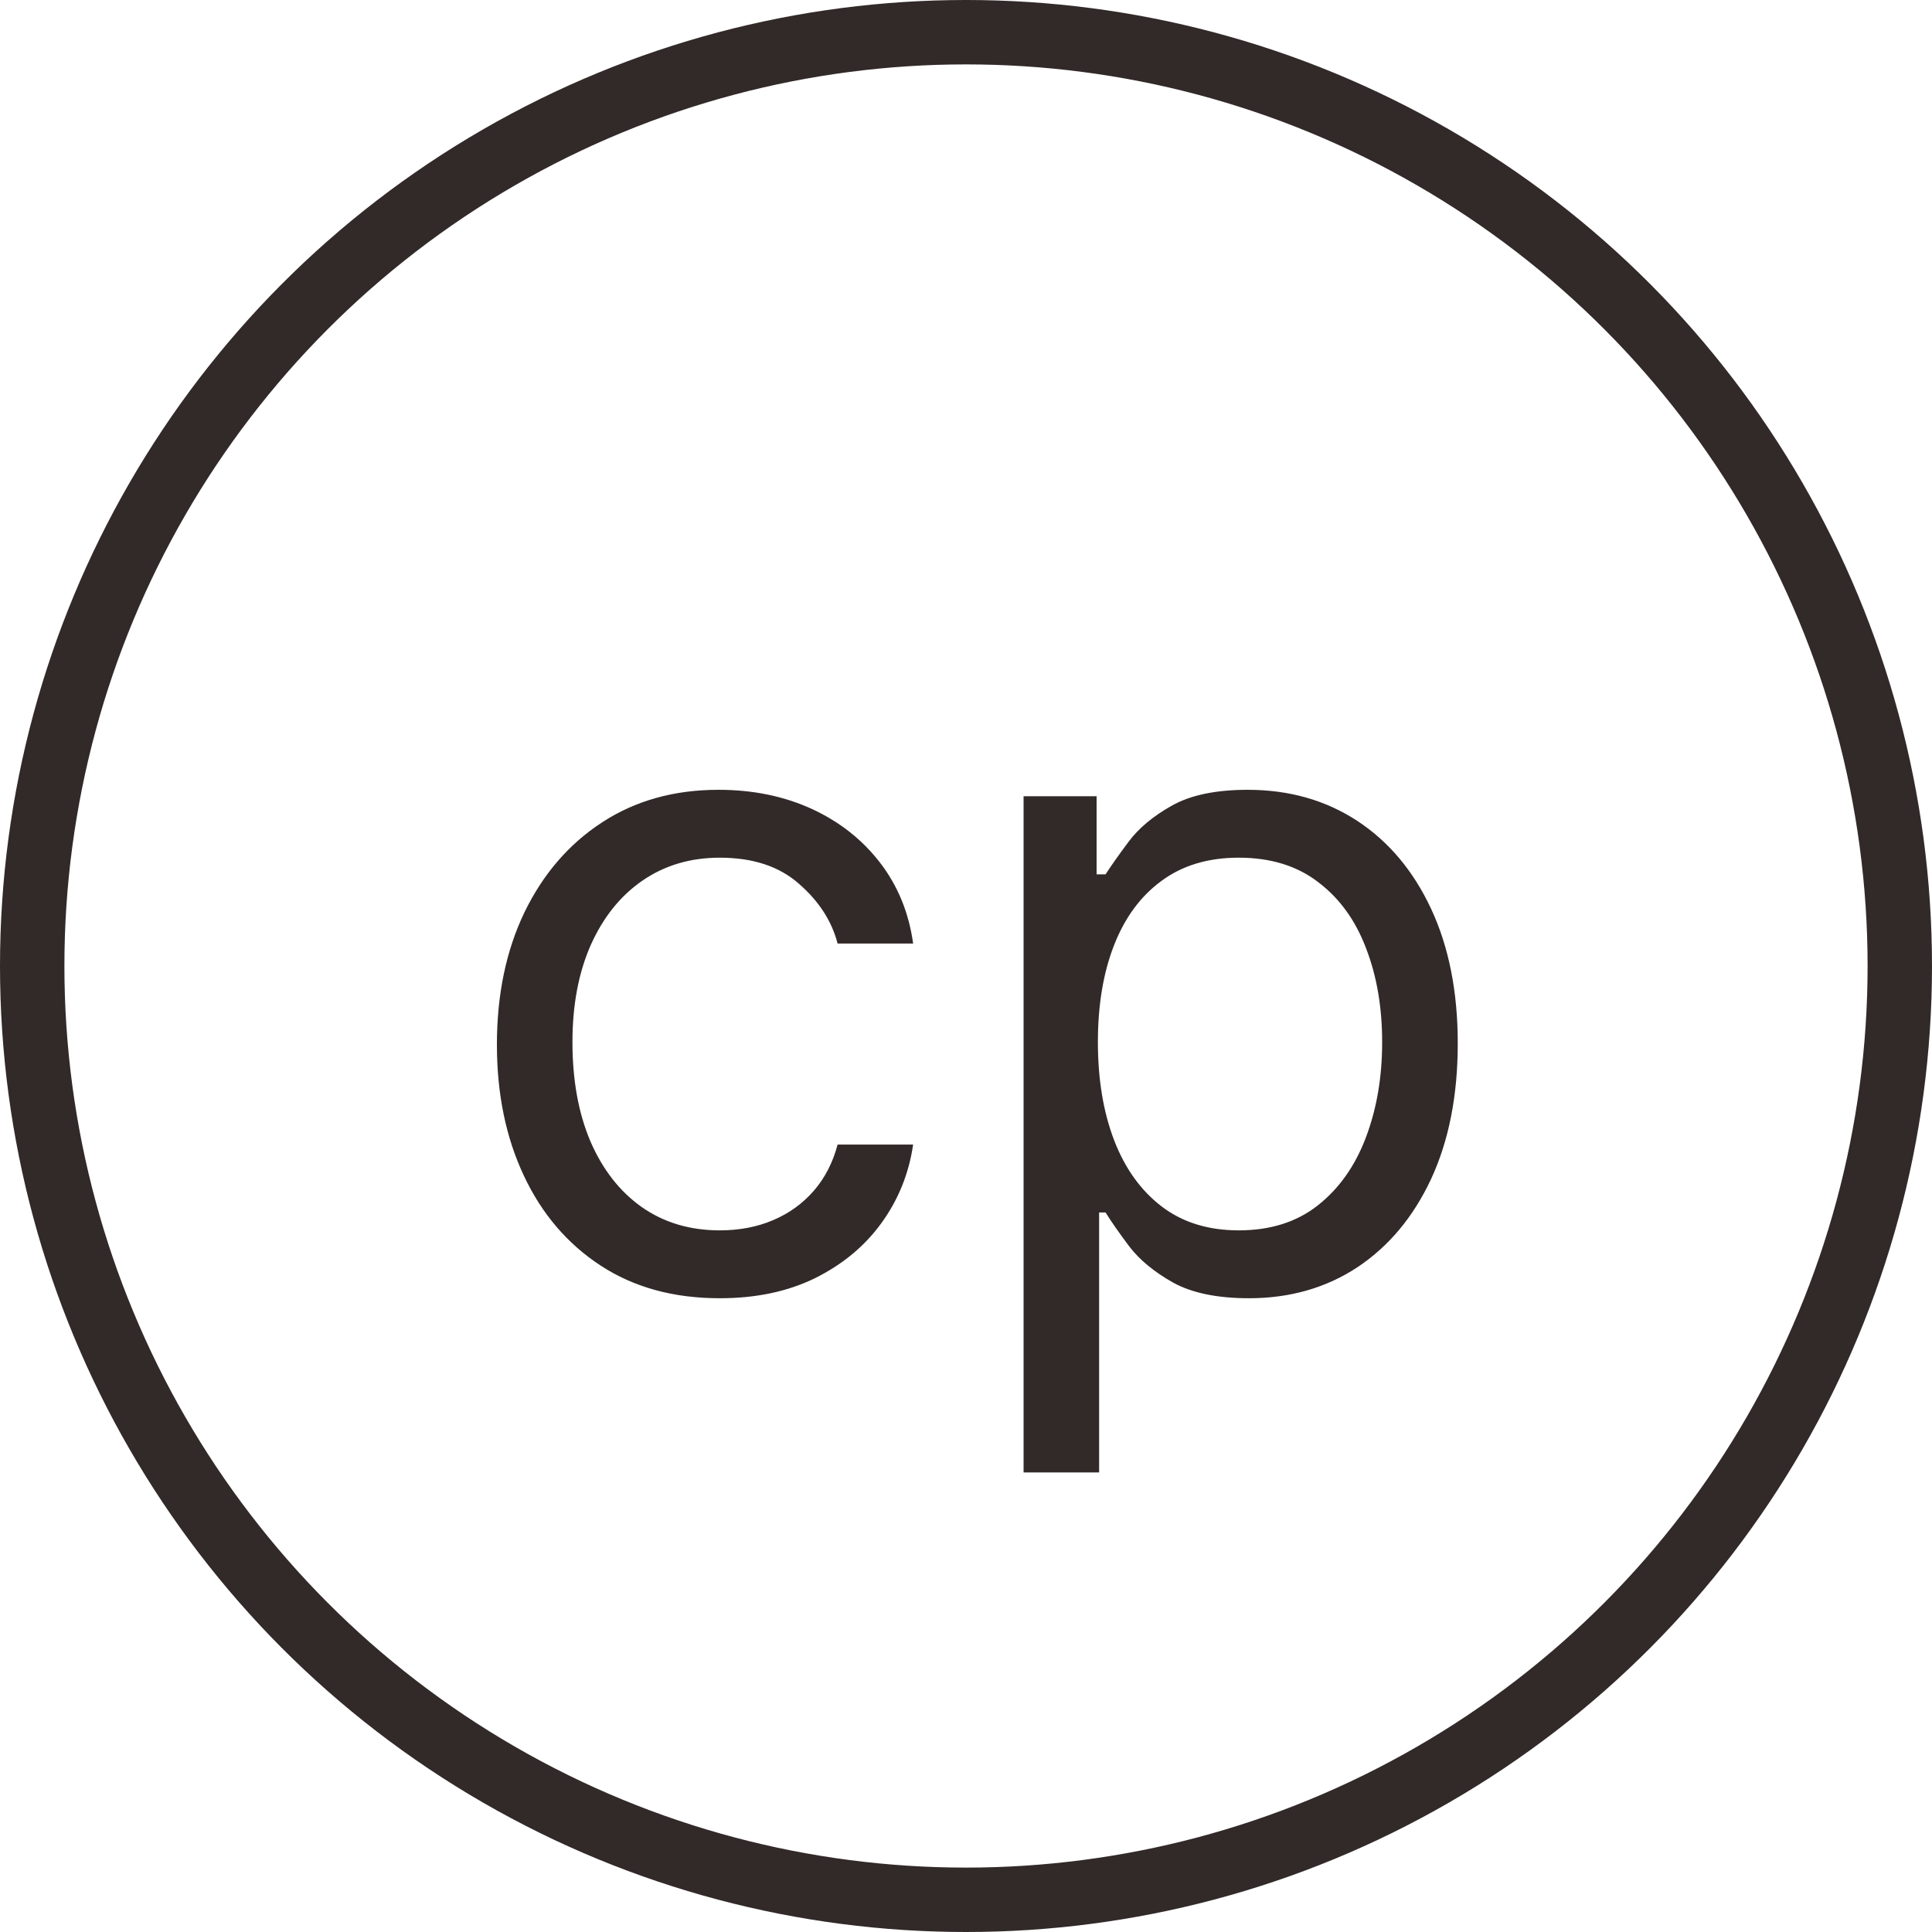
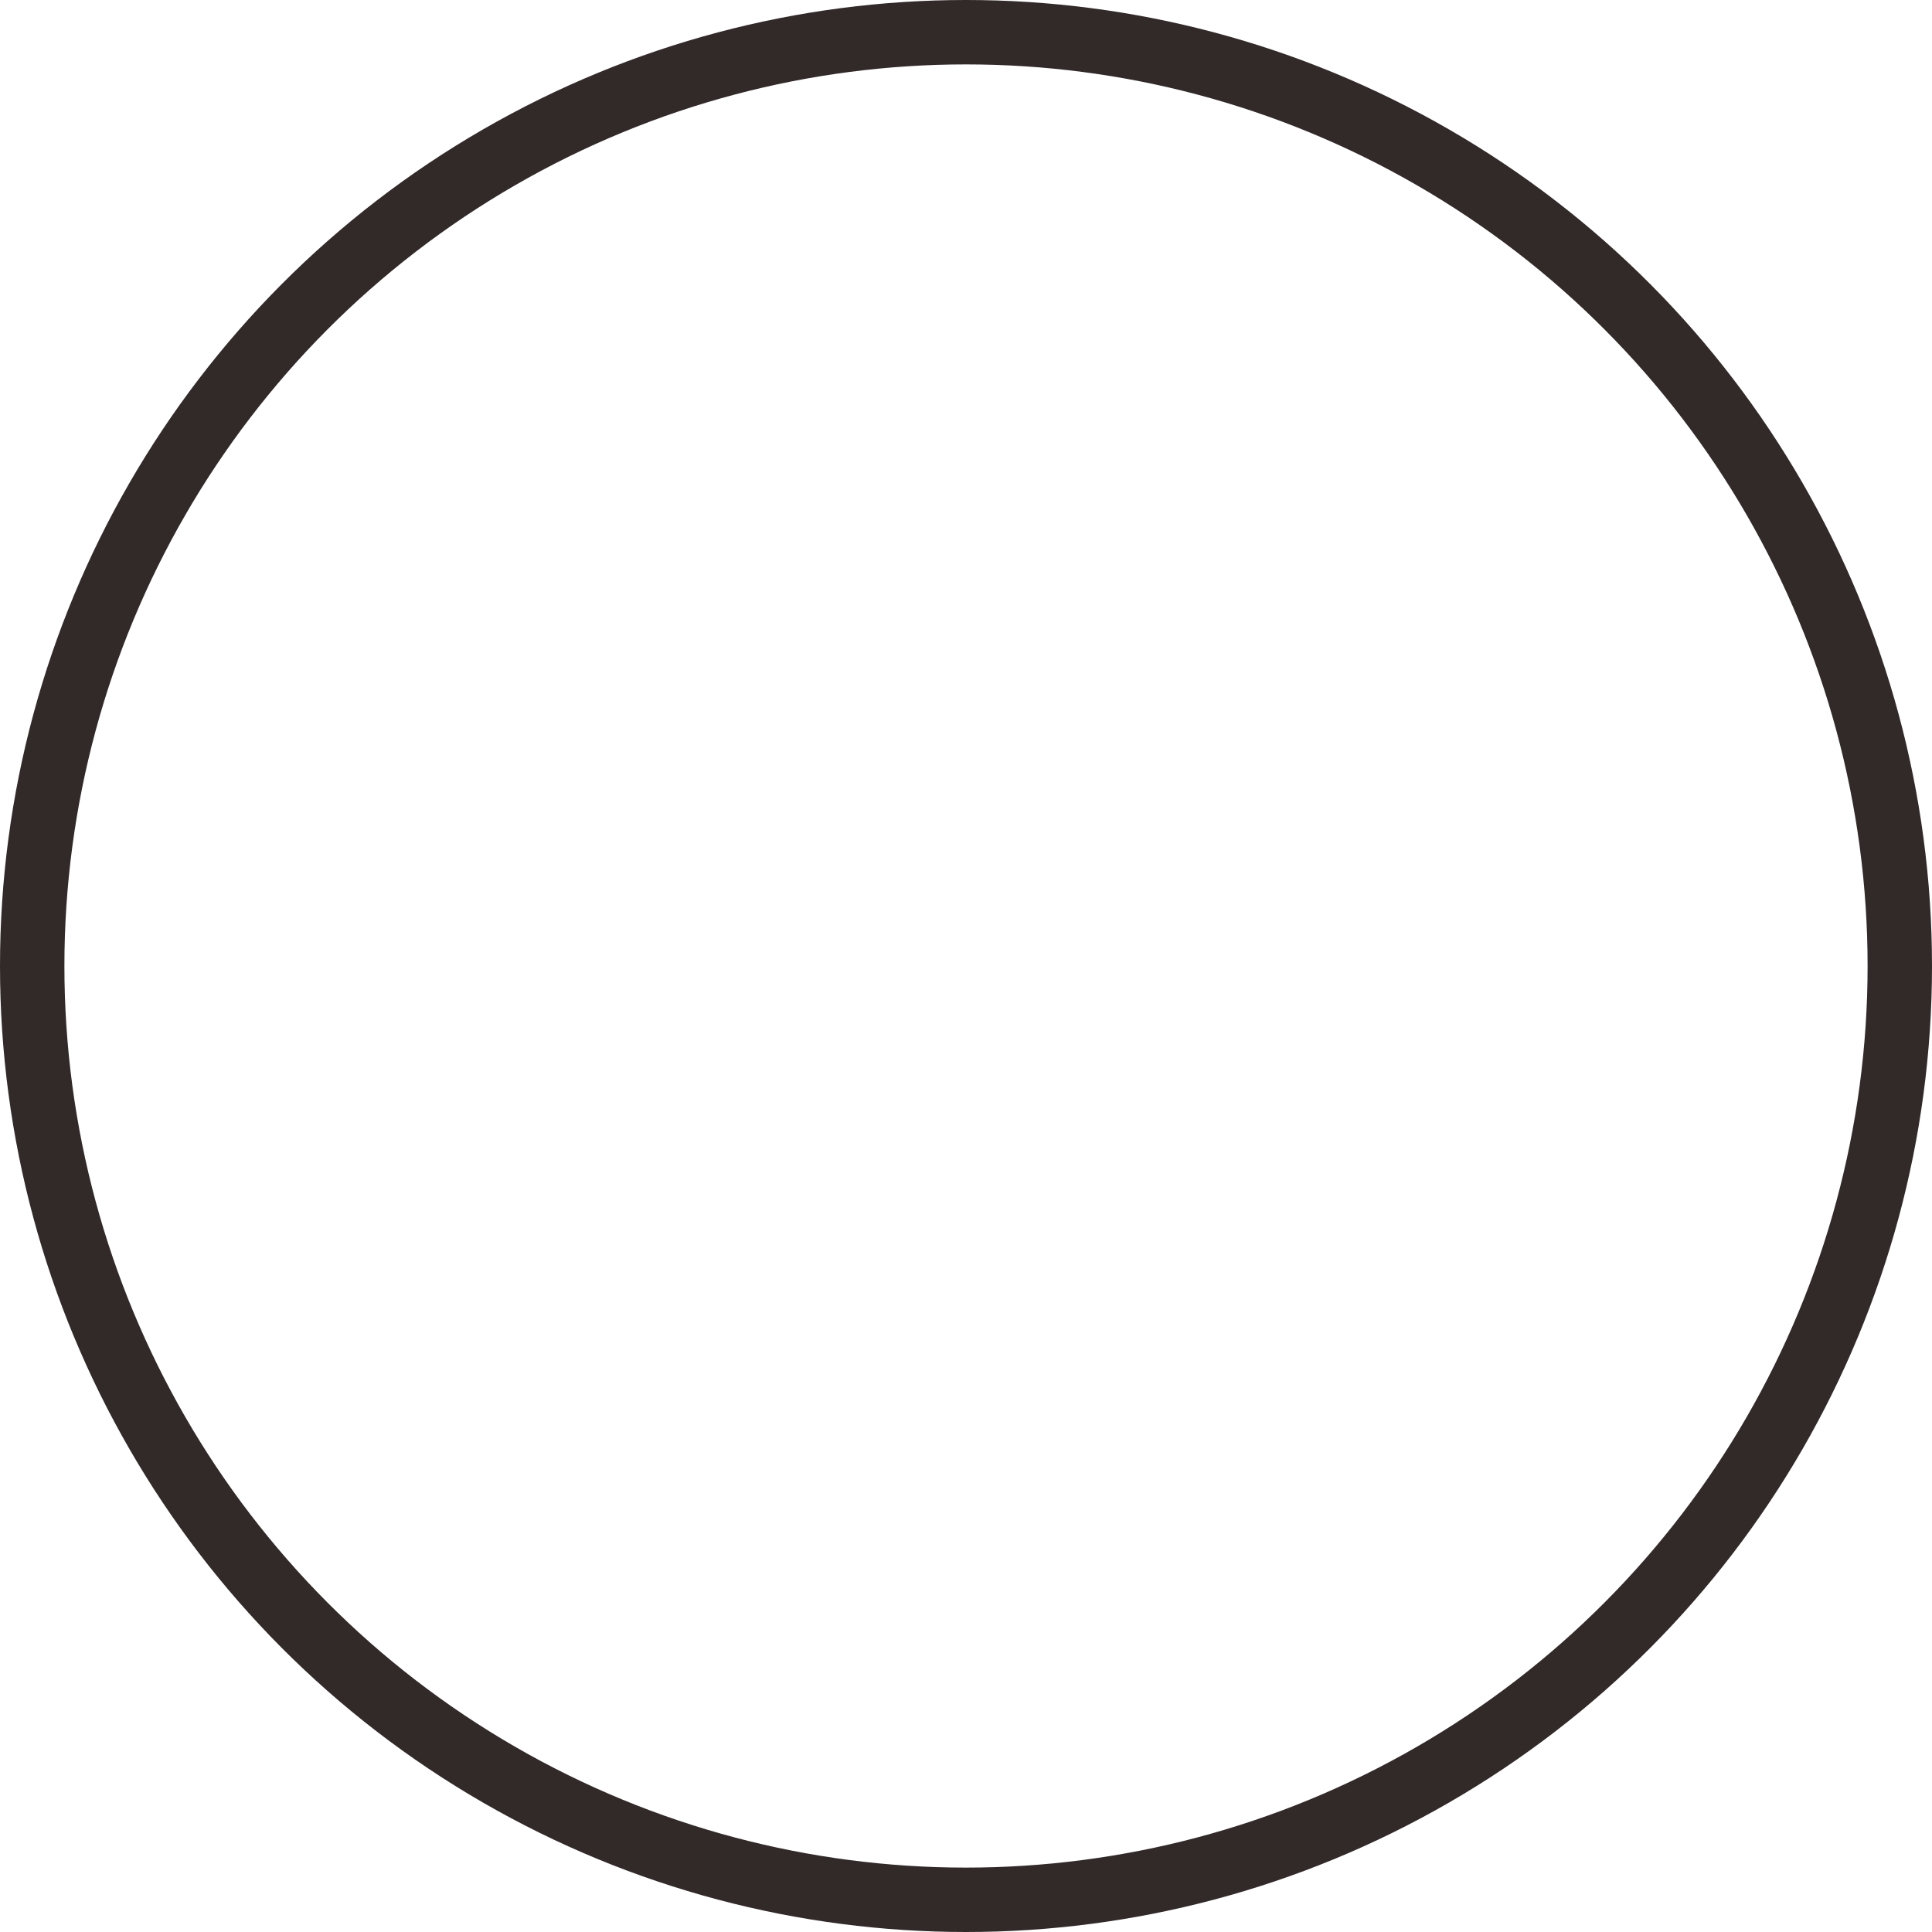
<svg xmlns="http://www.w3.org/2000/svg" width="30" height="30" viewBox="0 0 30 30" fill="none">
-   <path d="M11.176 20.159C10.46 20.159 9.844 19.99 9.327 19.652C8.81 19.314 8.412 18.848 8.134 18.255C7.855 17.662 7.716 16.984 7.716 16.222C7.716 15.446 7.858 14.762 8.143 14.168C8.432 13.572 8.833 13.106 9.347 12.771C9.864 12.433 10.467 12.264 11.156 12.264C11.693 12.264 12.177 12.364 12.608 12.562C13.039 12.761 13.392 13.04 13.667 13.398C13.942 13.756 14.113 14.173 14.179 14.651H13.006C12.916 14.303 12.717 13.994 12.409 13.726C12.104 13.454 11.693 13.318 11.176 13.318C10.719 13.318 10.318 13.438 9.973 13.676C9.632 13.912 9.365 14.245 9.173 14.675C8.984 15.103 8.889 15.605 8.889 16.182C8.889 16.772 8.982 17.285 9.168 17.723C9.357 18.16 9.622 18.5 9.963 18.742C10.308 18.984 10.712 19.105 11.176 19.105C11.481 19.105 11.758 19.052 12.006 18.946C12.255 18.84 12.465 18.688 12.638 18.489C12.81 18.29 12.933 18.051 13.006 17.773H14.179C14.113 18.224 13.949 18.63 13.687 18.991C13.428 19.349 13.085 19.634 12.658 19.846C12.233 20.055 11.74 20.159 11.176 20.159ZM15.894 22.864V12.364H17.028V13.577H17.167C17.253 13.444 17.372 13.275 17.525 13.07C17.681 12.861 17.903 12.675 18.191 12.513C18.483 12.347 18.877 12.264 19.374 12.264C20.017 12.264 20.584 12.425 21.075 12.746C21.565 13.068 21.948 13.524 22.223 14.114C22.498 14.704 22.636 15.4 22.636 16.202C22.636 17.01 22.498 17.711 22.223 18.305C21.948 18.895 21.567 19.352 21.079 19.677C20.592 19.998 20.03 20.159 19.394 20.159C18.904 20.159 18.511 20.078 18.216 19.916C17.921 19.75 17.694 19.562 17.535 19.354C17.376 19.142 17.253 18.966 17.167 18.827H17.067V22.864H15.894ZM17.048 16.182C17.048 16.759 17.132 17.267 17.301 17.708C17.47 18.146 17.717 18.489 18.042 18.737C18.367 18.983 18.764 19.105 19.235 19.105C19.726 19.105 20.135 18.976 20.463 18.717C20.794 18.456 21.043 18.104 21.209 17.663C21.378 17.219 21.462 16.725 21.462 16.182C21.462 15.645 21.38 15.161 21.214 14.73C21.051 14.296 20.805 13.953 20.473 13.701C20.145 13.446 19.732 13.318 19.235 13.318C18.758 13.318 18.357 13.439 18.032 13.681C17.707 13.92 17.462 14.255 17.296 14.685C17.13 15.113 17.048 15.612 17.048 16.182Z" fill="#322929" />
  <circle cx="15" cy="15" r="14.5" stroke="#322929" />
</svg>